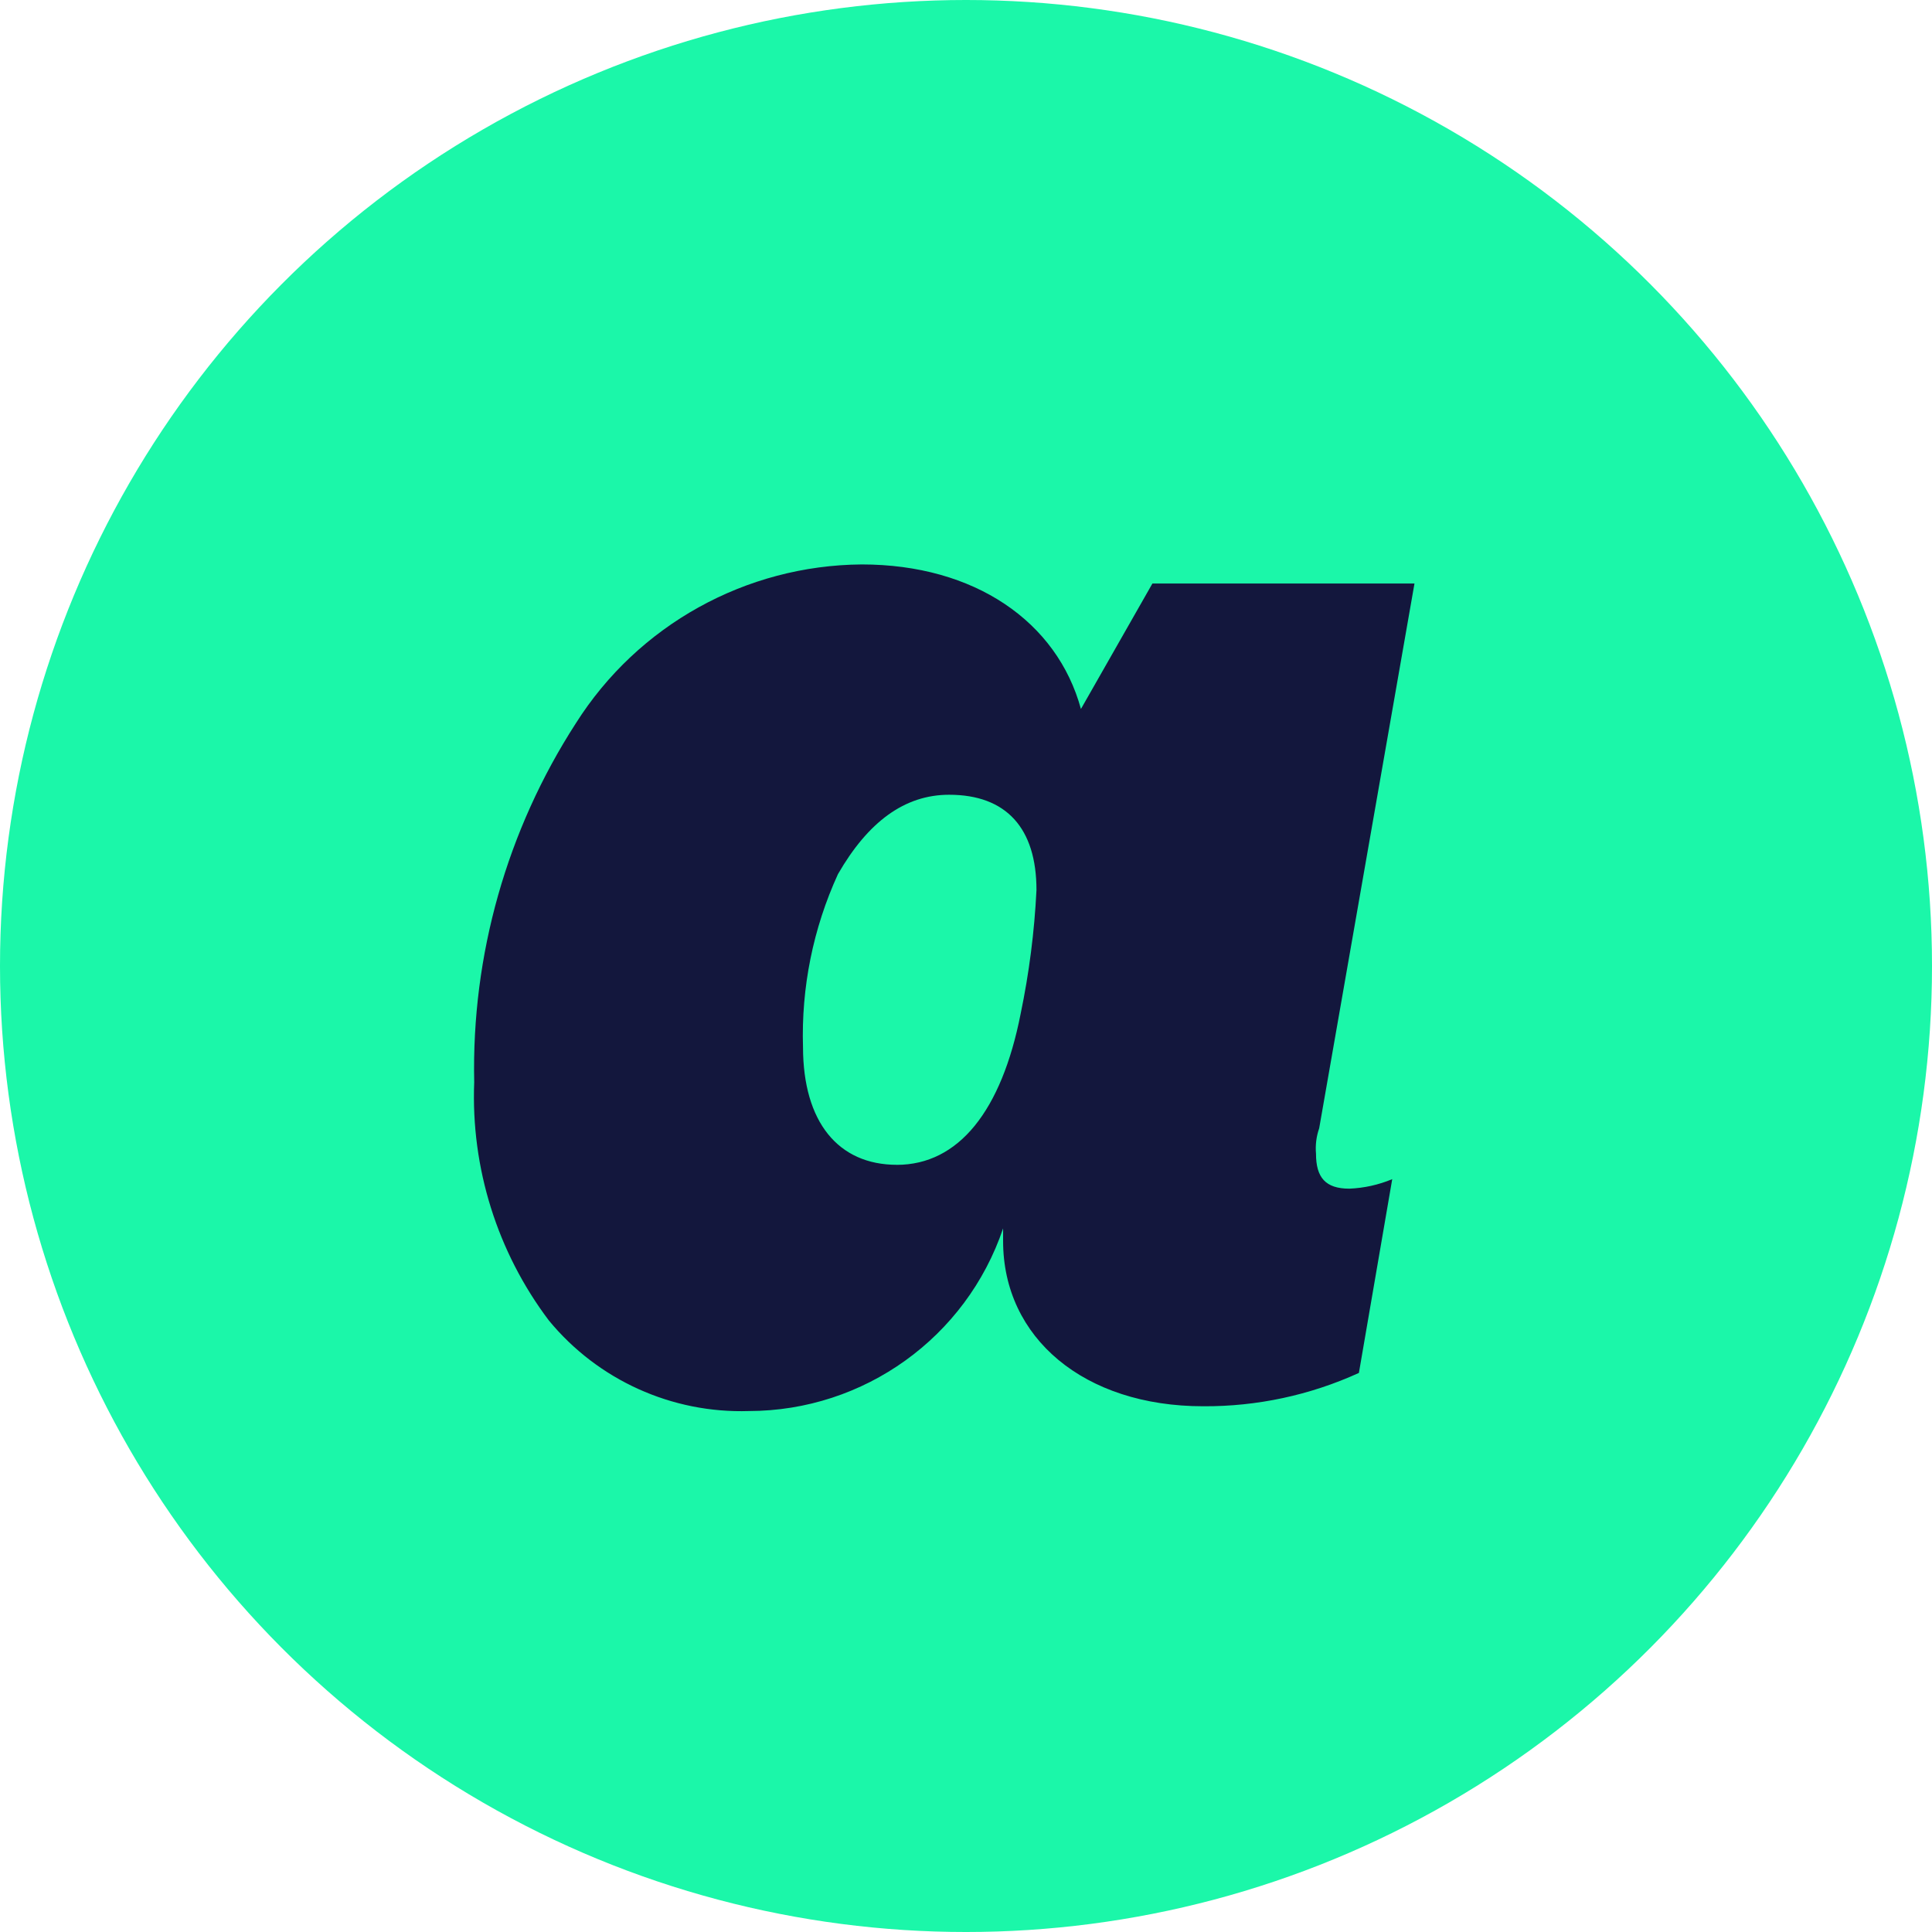
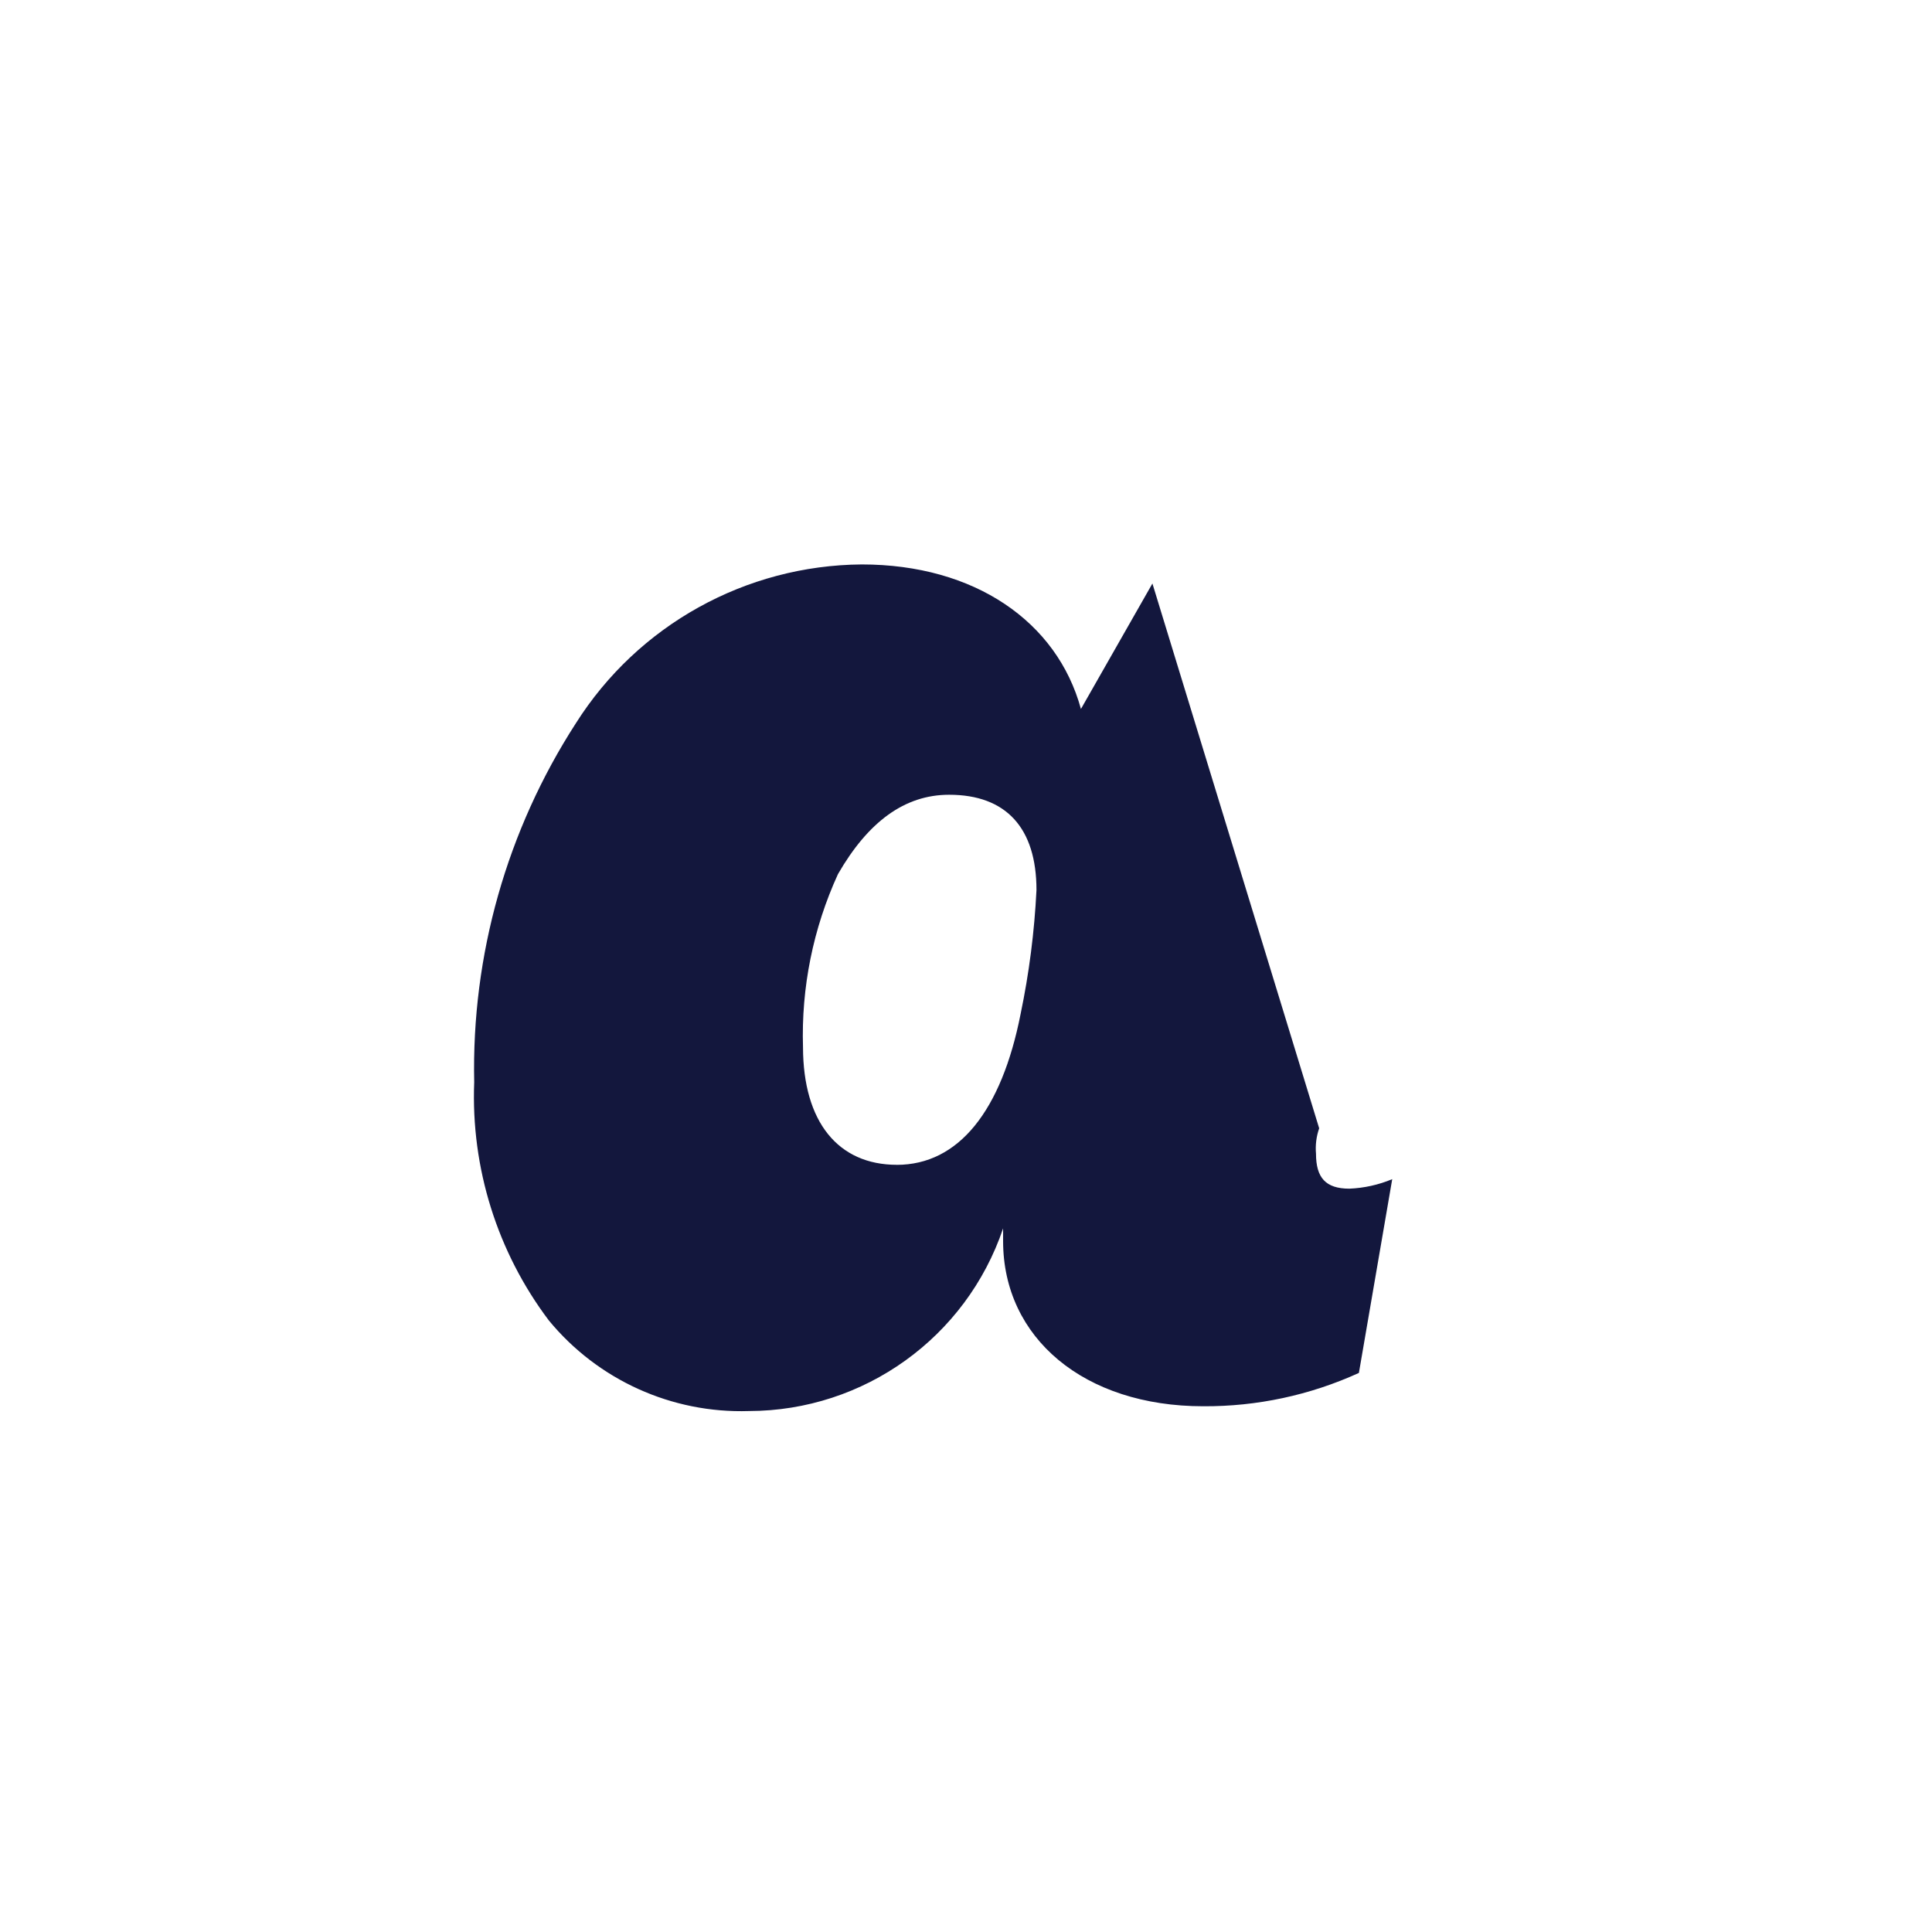
<svg xmlns="http://www.w3.org/2000/svg" aria-labelledby="logo-title" viewBox="0 0 354.471 354.471" alt="Acoustic" version="1.1" id="svg6" width="354.471" height="354.471">
  <defs id="defs10" />
  <g fill="currentColor" id="g4" transform="translate(92.861,201.819)">
-     <circle style="opacity:1;fill:#1bf7a9;fill-opacity:1;stroke-width:113.227;stroke-linecap:round;paint-order:stroke fill markers" id="path5696" cx="84.375" cy="-24.583" r="177.236" />
-     <path d="M 7.842,40.454 C -1.63,27.9 -6.47,12.458 -5.857,-3.257 -6.356,-26.58 0.14,-49.519 12.794,-69.118 24.183,-87.123 43.946,-98.102 65.251,-98.26 c 20.691,0 35.841,10.493 40.211,26.52 l 13.116,-23.02 h 48.081 L 149.173,5.195 c -0.522,1.496 -0.72,3.086 -0.582,4.664 0,4.37 1.747,6.411 6.116,6.411 2.706,-0.109 5.371,-0.701 7.87,-1.747 l -6.116,35.554 c -8.964,4.086 -18.71,6.173 -28.561,6.116 -21.855,0 -36.718,-12.534 -36.718,-30.307 V 23.558 C 84.416,43.559 65.667,57.034 44.553,57.07 30.402,57.522 16.842,51.384 7.842,40.454 Z M 71.661,11.9 c 11.363,0 19.232,-9.911 22.732,-27.684 1.563,-7.49 2.537,-15.09 2.911,-22.732 0,-11.363 -5.534,-17.486 -16.027,-17.486 -8.157,0 -14.863,4.952 -20.397,14.568 -4.557,9.953 -6.751,20.825 -6.411,31.766 0.027,13.691 6.438,21.561 17.225,21.561 z" id="path2" style="fill:#13173d;fill-opacity:1;stroke-width:6.849" />
+     <path d="M 7.842,40.454 C -1.63,27.9 -6.47,12.458 -5.857,-3.257 -6.356,-26.58 0.14,-49.519 12.794,-69.118 24.183,-87.123 43.946,-98.102 65.251,-98.26 c 20.691,0 35.841,10.493 40.211,26.52 l 13.116,-23.02 L 149.173,5.195 c -0.522,1.496 -0.72,3.086 -0.582,4.664 0,4.37 1.747,6.411 6.116,6.411 2.706,-0.109 5.371,-0.701 7.87,-1.747 l -6.116,35.554 c -8.964,4.086 -18.71,6.173 -28.561,6.116 -21.855,0 -36.718,-12.534 -36.718,-30.307 V 23.558 C 84.416,43.559 65.667,57.034 44.553,57.07 30.402,57.522 16.842,51.384 7.842,40.454 Z M 71.661,11.9 c 11.363,0 19.232,-9.911 22.732,-27.684 1.563,-7.49 2.537,-15.09 2.911,-22.732 0,-11.363 -5.534,-17.486 -16.027,-17.486 -8.157,0 -14.863,4.952 -20.397,14.568 -4.557,9.953 -6.751,20.825 -6.411,31.766 0.027,13.691 6.438,21.561 17.225,21.561 z" id="path2" style="fill:#13173d;fill-opacity:1;stroke-width:6.849" />
  </g>
</svg>